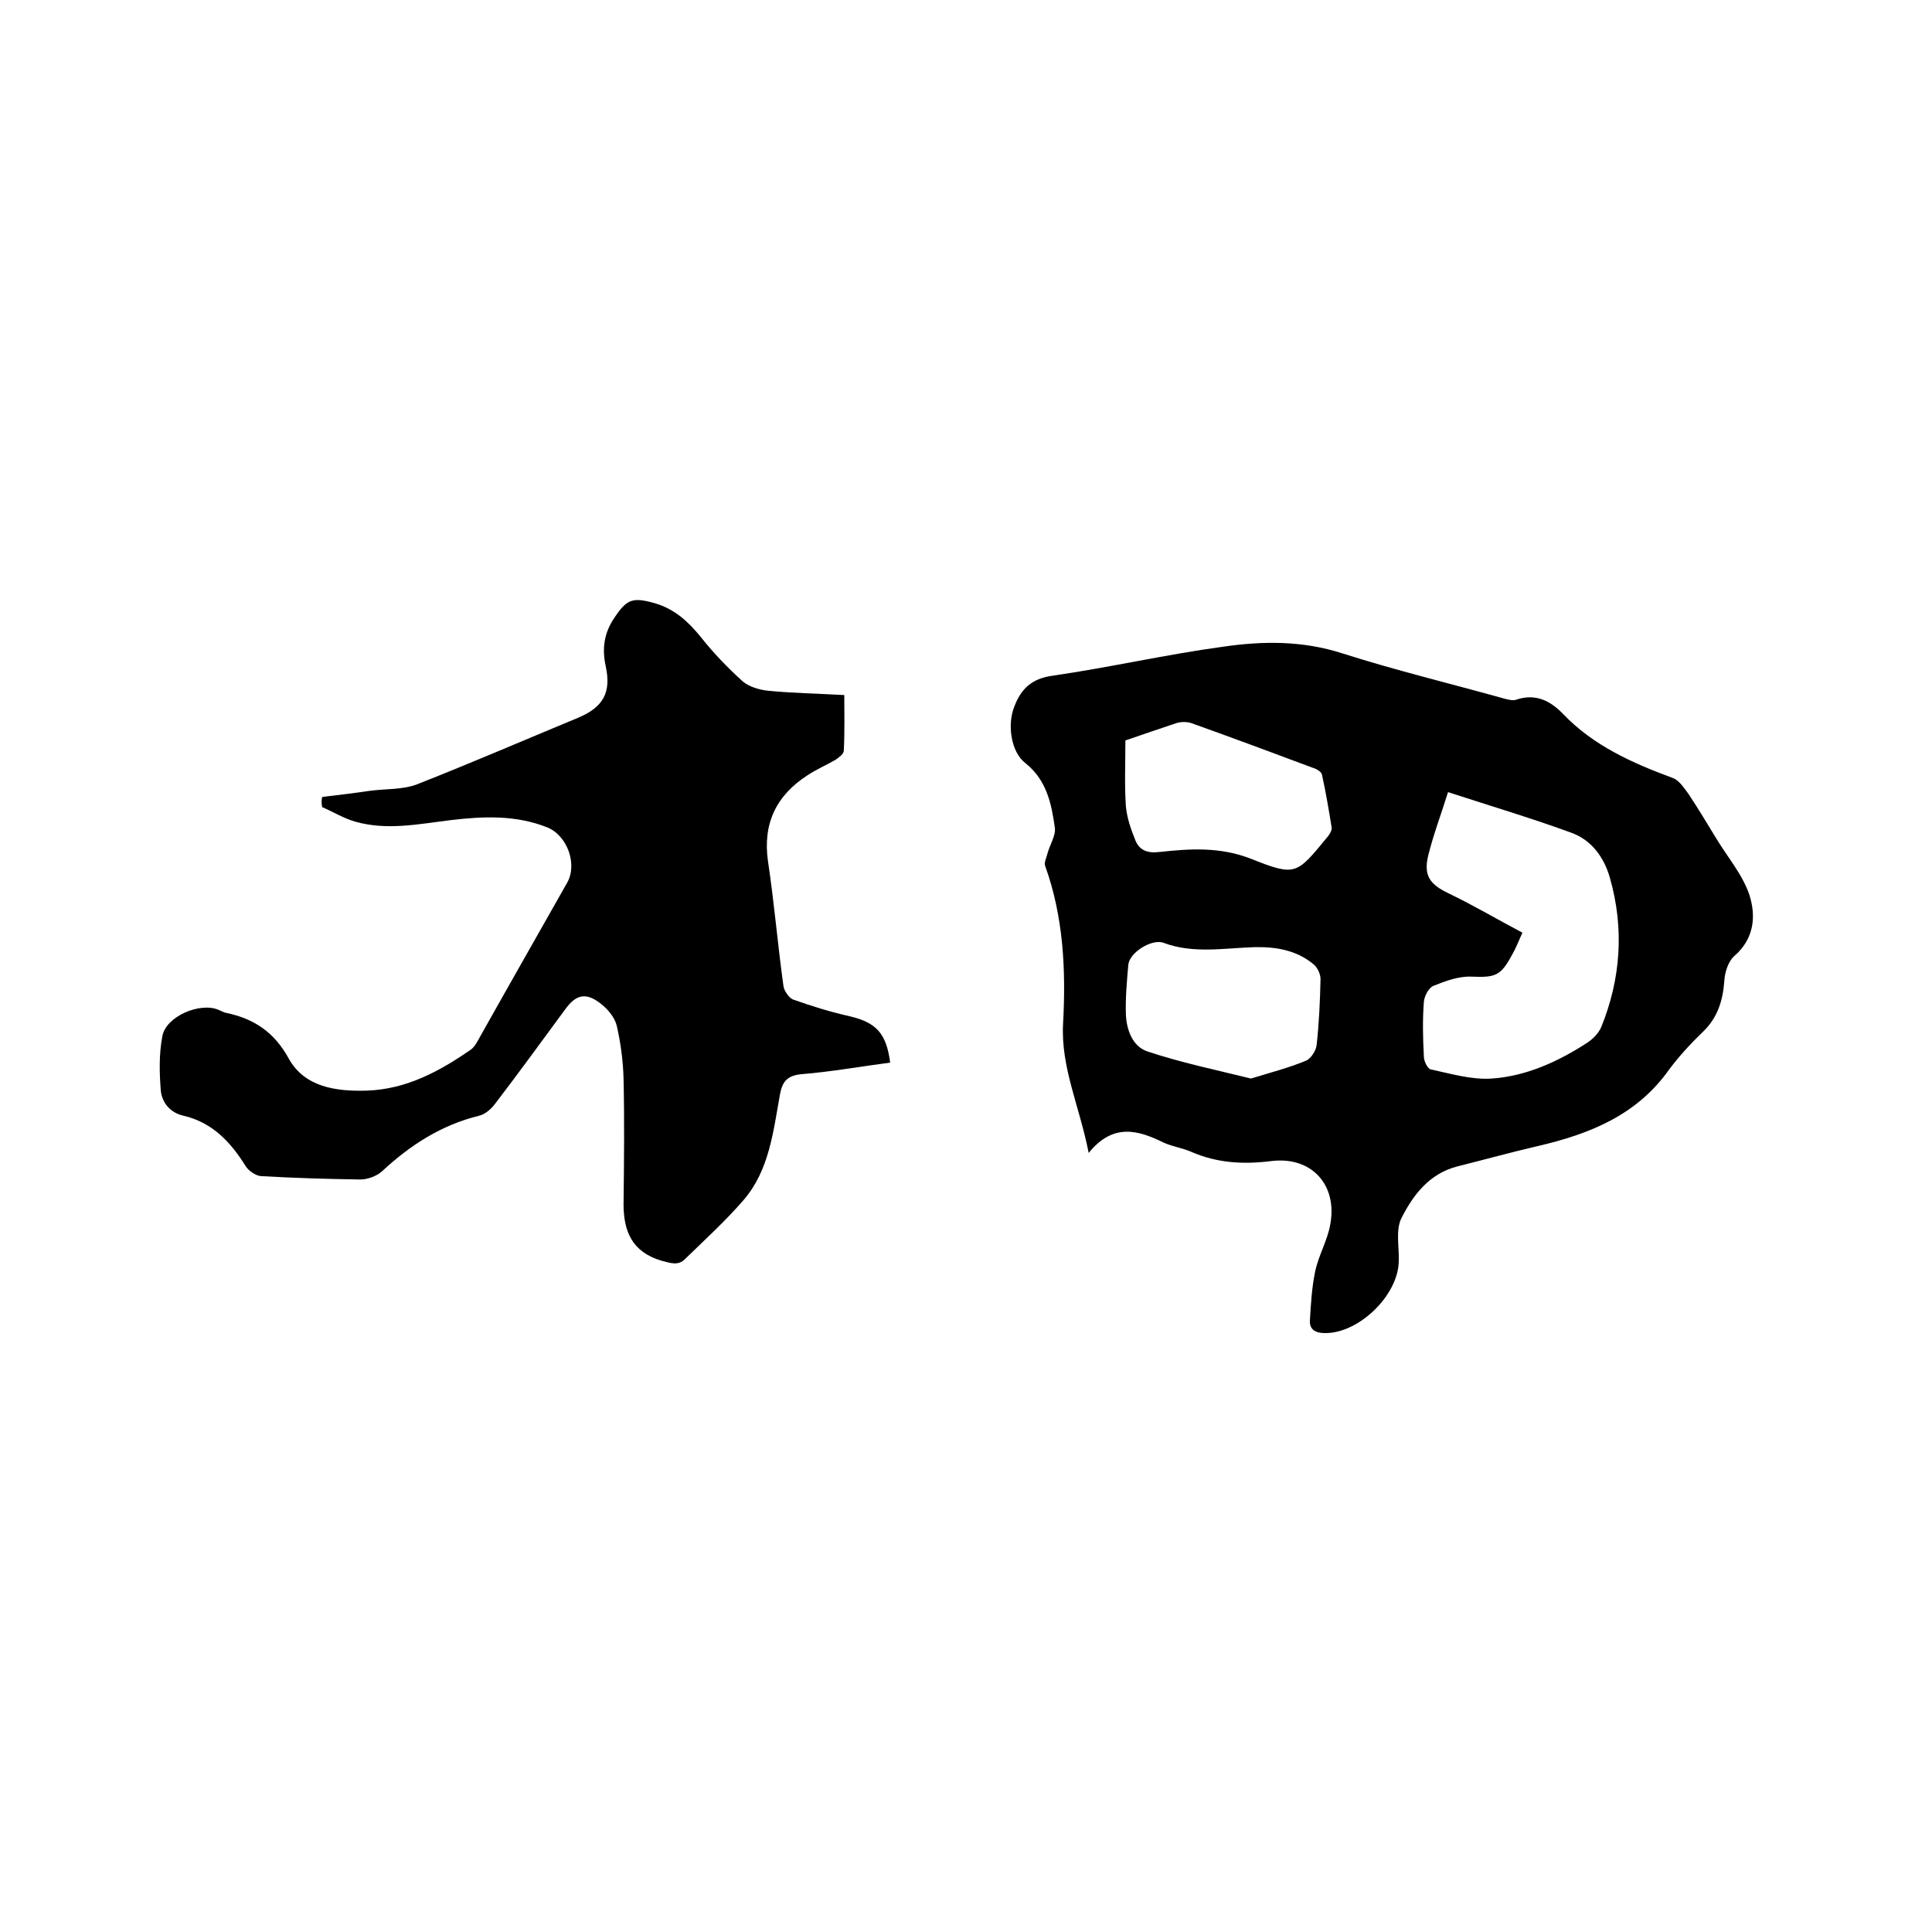
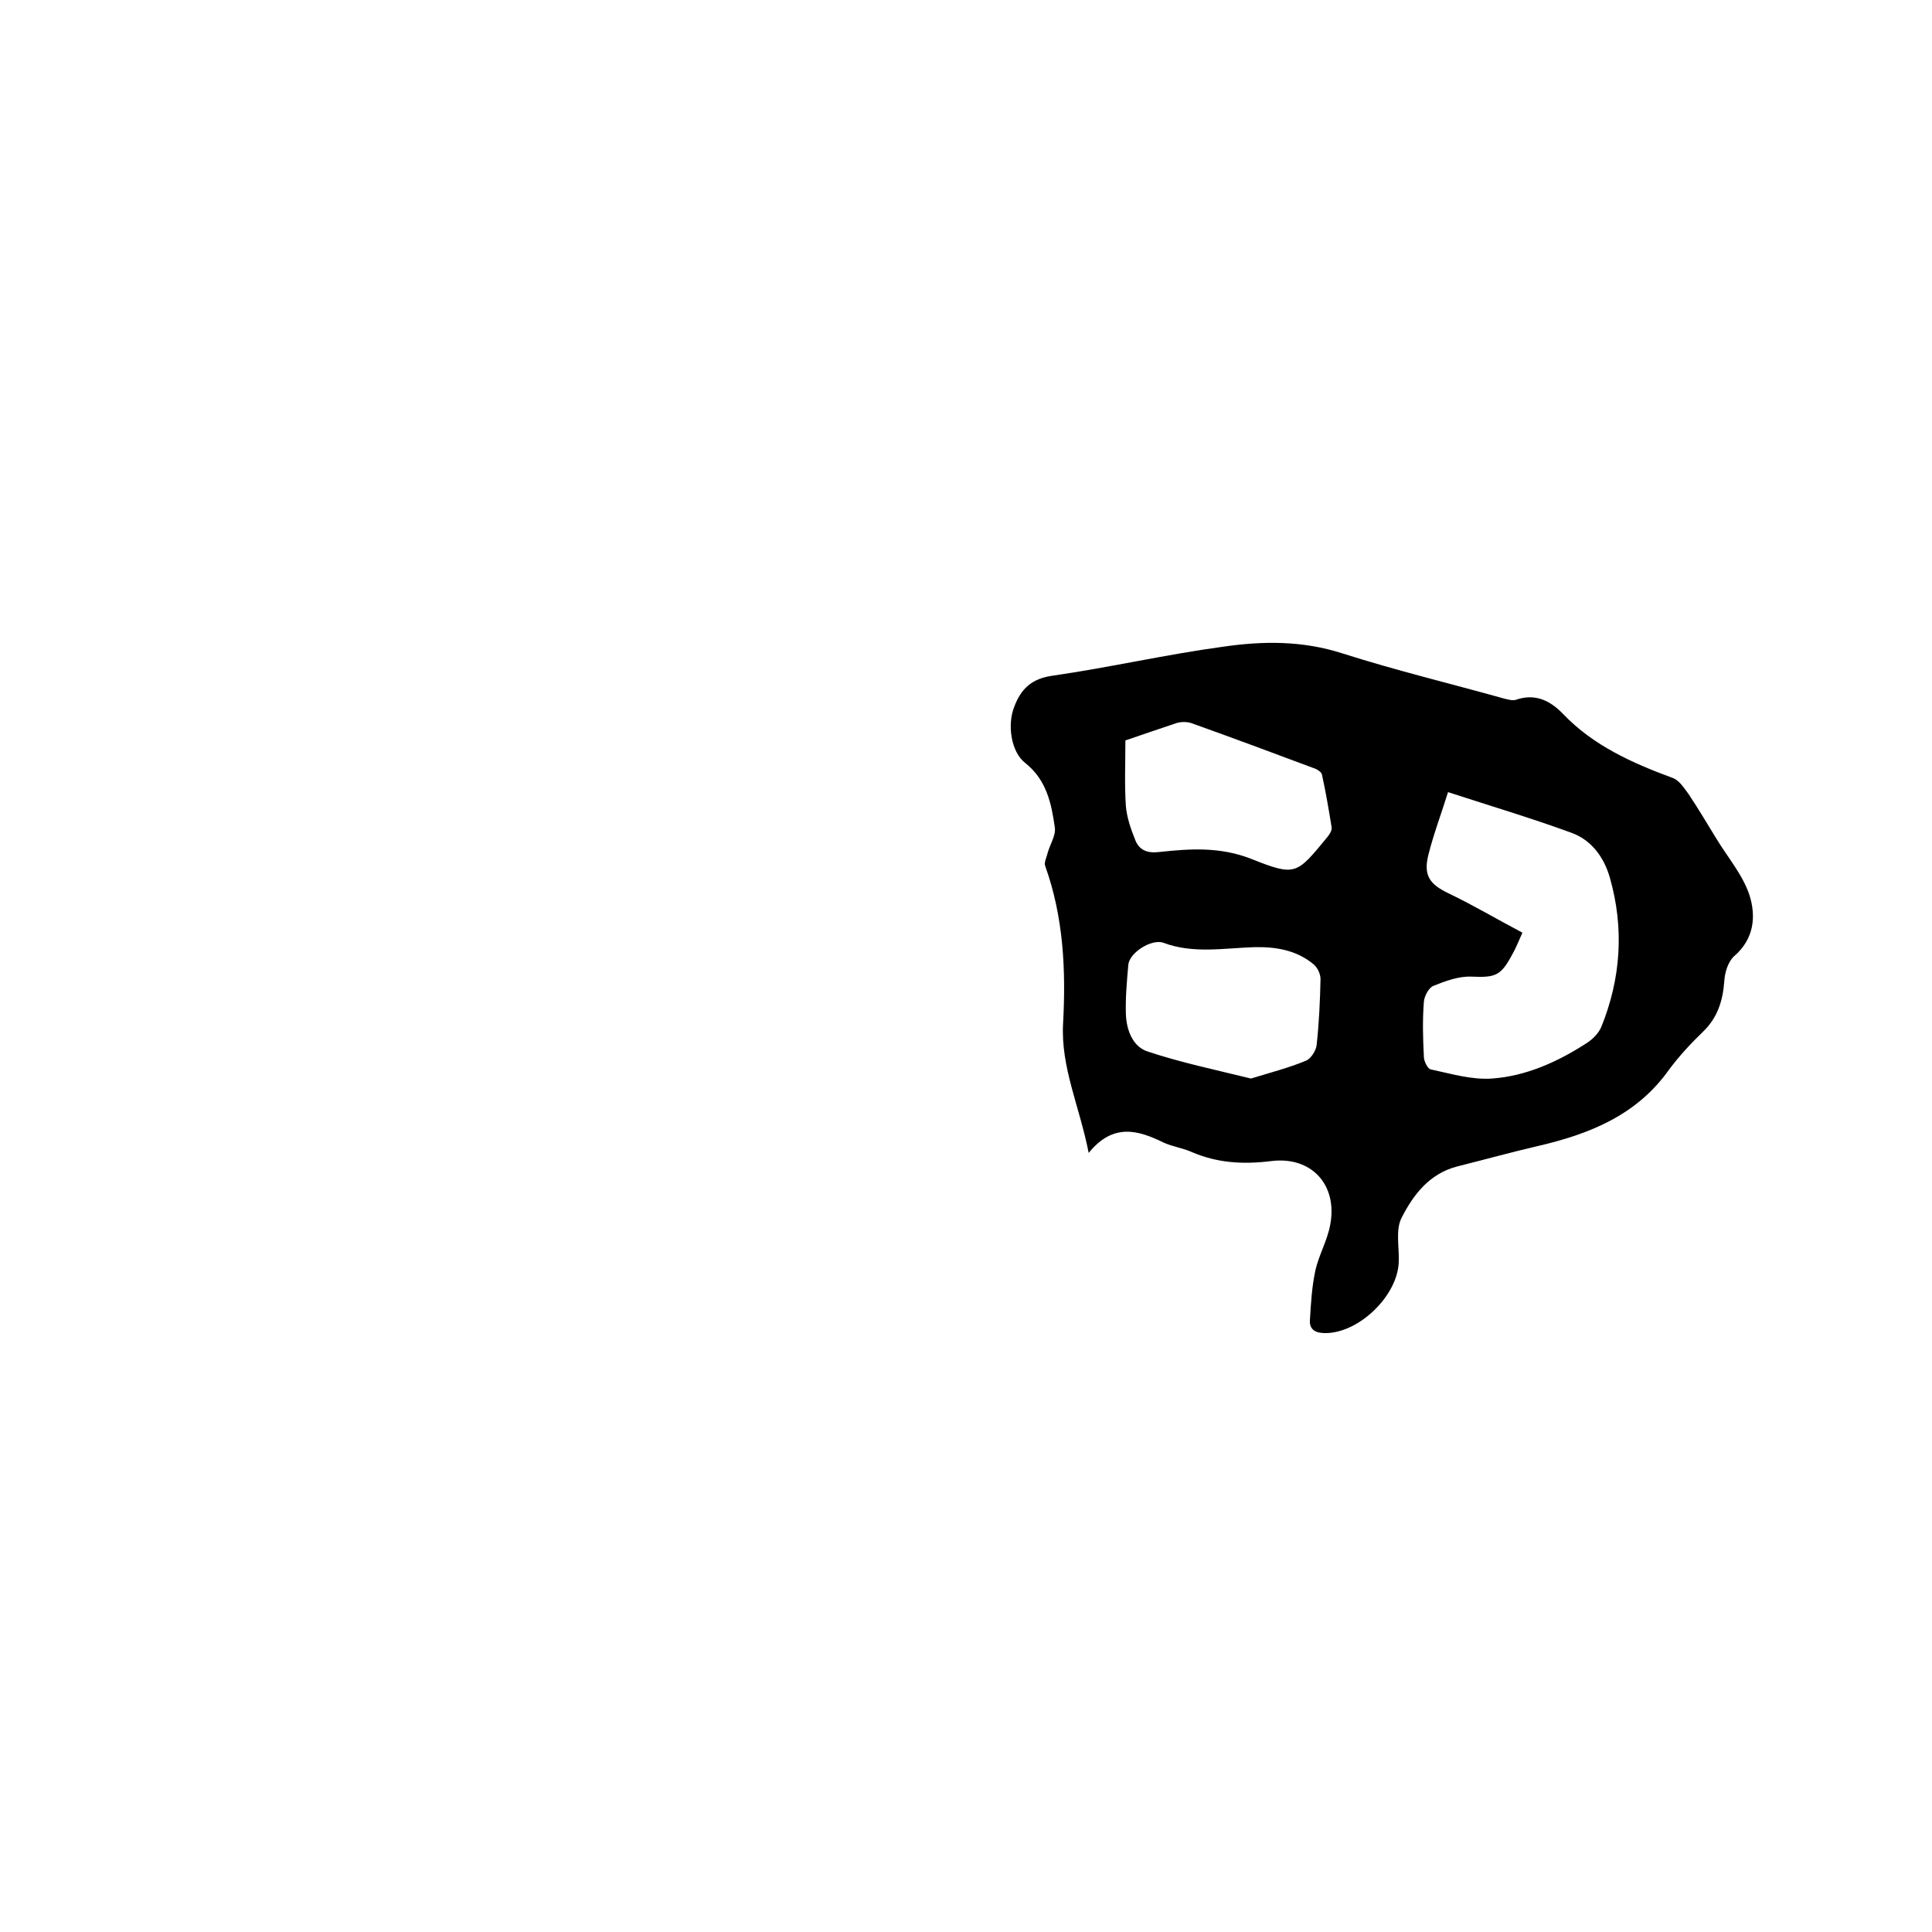
<svg xmlns="http://www.w3.org/2000/svg" enable-background="new 0 0 400 400" viewBox="0 0 400 400">
  <path d="m225.4 238.7c-1.9-9.7-5.8-17.7-5.3-26.8.6-11 .1-22-3.7-32.6-.3-.7.3-1.8.5-2.7.5-1.8 1.7-3.6 1.5-5.2-.7-5-1.7-9.9-6.1-13.4-3-2.3-3.8-8-2.3-11.7 1.4-3.7 3.6-5.8 7.9-6.4 11.8-1.7 23.5-4.4 35.3-6 8.2-1.2 16.5-1.3 24.8 1.4 11 3.5 22.2 6.2 33.3 9.3.8.2 1.8.5 2.5.3 4-1.4 7.1.1 9.8 2.9 6.3 6.6 14.4 10.2 22.8 13.3 1.3.5 2.3 2.1 3.2 3.3 2 3 3.9 6.2 5.8 9.3 2.3 3.8 5.4 7.4 6.8 11.6 1.4 4.4 1 9.1-3.2 12.7-1.2 1.1-1.9 3.3-2 5.1-.3 4.1-1.4 7.6-4.4 10.5-2.5 2.4-4.9 5-7 7.8-6.7 9.5-16.5 13.4-27.3 15.9-5.6 1.3-11 2.8-16.6 4.2-5.8 1.5-9.1 5.9-11.5 10.6-1.3 2.5-.5 6-.6 9-.1 7.1-8.3 15-15.3 14.9-1.9 0-3.2-.7-3.1-2.6.2-3.4.4-6.9 1.1-10.2s2.5-6.3 3.1-9.6c1.6-8.3-3.9-14.3-12.3-13.2-5.7.7-11.1.4-16.4-1.9-1.8-.8-3.9-1.1-5.7-1.9-5.3-2.6-10.5-4.2-15.6 2.1zm89.8-45.6c-.9 2-1.4 3.3-2.1 4.5-2.4 4.5-3.5 4.8-8.5 4.6-2.6-.1-5.3.9-7.8 1.9-1 .4-1.9 2.1-2 3.3-.3 3.8-.2 7.6 0 11.4 0 .9.8 2.5 1.4 2.6 4.2.9 8.5 2.2 12.7 1.9 7.1-.5 13.7-3.5 19.7-7.4 1.2-.8 2.3-1.9 2.9-3.2 4.1-10.1 4.8-20.5 1.8-31-1.2-4.2-3.8-7.8-8-9.3-8.2-3-16.6-5.5-25.5-8.4-1.4 4.5-3 8.7-4.1 13.1-1 4.2.3 6 4.3 7.9 5 2.4 9.9 5.3 15.2 8.1zm-82.2-39.8c0 4.8-.2 9.2.1 13.6.2 2.3 1 4.7 1.9 6.9.8 2.2 2.5 2.9 5 2.6 6.4-.7 12.6-1.1 19 1.4 9.3 3.7 9.4 3.3 15.9-4.6.4-.5.9-1.3.8-1.9-.6-3.7-1.2-7.3-2-10.9-.1-.6-1.1-1.2-1.8-1.4-8.3-3.1-16.6-6.2-25-9.2-1-.4-2.3-.4-3.3-.1-3.6 1.2-7.1 2.4-10.6 3.6zm26 70c3.9-1.2 7.8-2.2 11.4-3.7 1-.4 2.1-2.1 2.2-3.3.5-4.5.7-9.1.8-13.6 0-1-.6-2.4-1.5-3.1-3.5-2.9-7.8-3.6-12.2-3.5-6.3.2-12.7 1.4-18.8-.9-2.4-.9-7.1 2-7.3 4.6-.3 3.4-.6 6.8-.5 10.1s1.4 6.8 4.5 7.8c6.9 2.3 14.1 3.8 21.4 5.6z" />
-   <path d="m66.7 165c3.4-.4 6.7-.8 10.1-1.3 3.2-.4 6.6-.2 9.5-1.3 11.2-4.4 22.3-9.2 33.4-13.8 5.2-2.2 6.9-5.2 5.7-10.7-.8-3.7-.3-6.9 1.8-10 2.6-3.9 3.8-4.3 8.4-3 4.1 1.2 6.9 3.8 9.5 7 2.6 3.3 5.6 6.4 8.7 9.2 1.3 1.1 3.4 1.7 5.1 1.9 5.1.5 10.3.6 15.9.9 0 3.9.1 7.7-.1 11.5 0 .7-1 1.4-1.7 1.9-1.9 1.1-4 2-5.8 3.2-6.5 4.2-9.3 10-8.2 17.8 1.3 8.6 2 17.2 3.2 25.8.1 1 1.1 2.4 1.9 2.8 3.9 1.4 7.8 2.6 11.8 3.5 5.5 1.3 7.6 3.5 8.4 9.6-6.1.8-12.2 1.9-18.4 2.4-2.9.3-3.9 1.5-4.4 4.1-1.4 7.7-2.2 15.7-7.5 21.9-3.8 4.4-8.1 8.3-12.2 12.3-1.4 1.4-3 .8-4.9.3-6-1.8-7.8-6-7.8-11.7.1-8.7.2-17.3 0-26-.1-3.7-.6-7.4-1.4-10.9-.4-1.7-1.8-3.4-3.2-4.5-3.1-2.5-5.2-2.1-7.5 1.1-4.8 6.5-9.5 13-14.4 19.4-.8 1.1-2.1 2.3-3.4 2.6-7.8 1.9-14.3 6.1-20.1 11.5-1.1 1-3 1.7-4.5 1.7-6.9-.1-13.7-.3-20.6-.7-1.1-.1-2.5-1.1-3.1-2-3.1-5-6.9-9.1-12.9-10.5-2.7-.6-4.4-2.6-4.7-5.1-.3-3.7-.4-7.6.3-11.3.7-4.2 7.9-7.2 11.7-5.5.5.2 1 .5 1.5.6 5.8 1.2 10 4 13 9.5 3.3 5.9 9.8 6.8 16.2 6.6 8.2-.3 15-4 21.5-8.5.8-.6 1.3-1.6 1.8-2.5 6-10.7 12.1-21.4 18.1-32 2.2-3.8.1-9.8-4.1-11.5-6.5-2.6-13.3-2.3-20-1.5-6.6.8-13.2 2.2-19.8.3-2.4-.7-4.5-2-6.8-3-.2-.9-.1-1.5 0-2.1z" />
</svg>